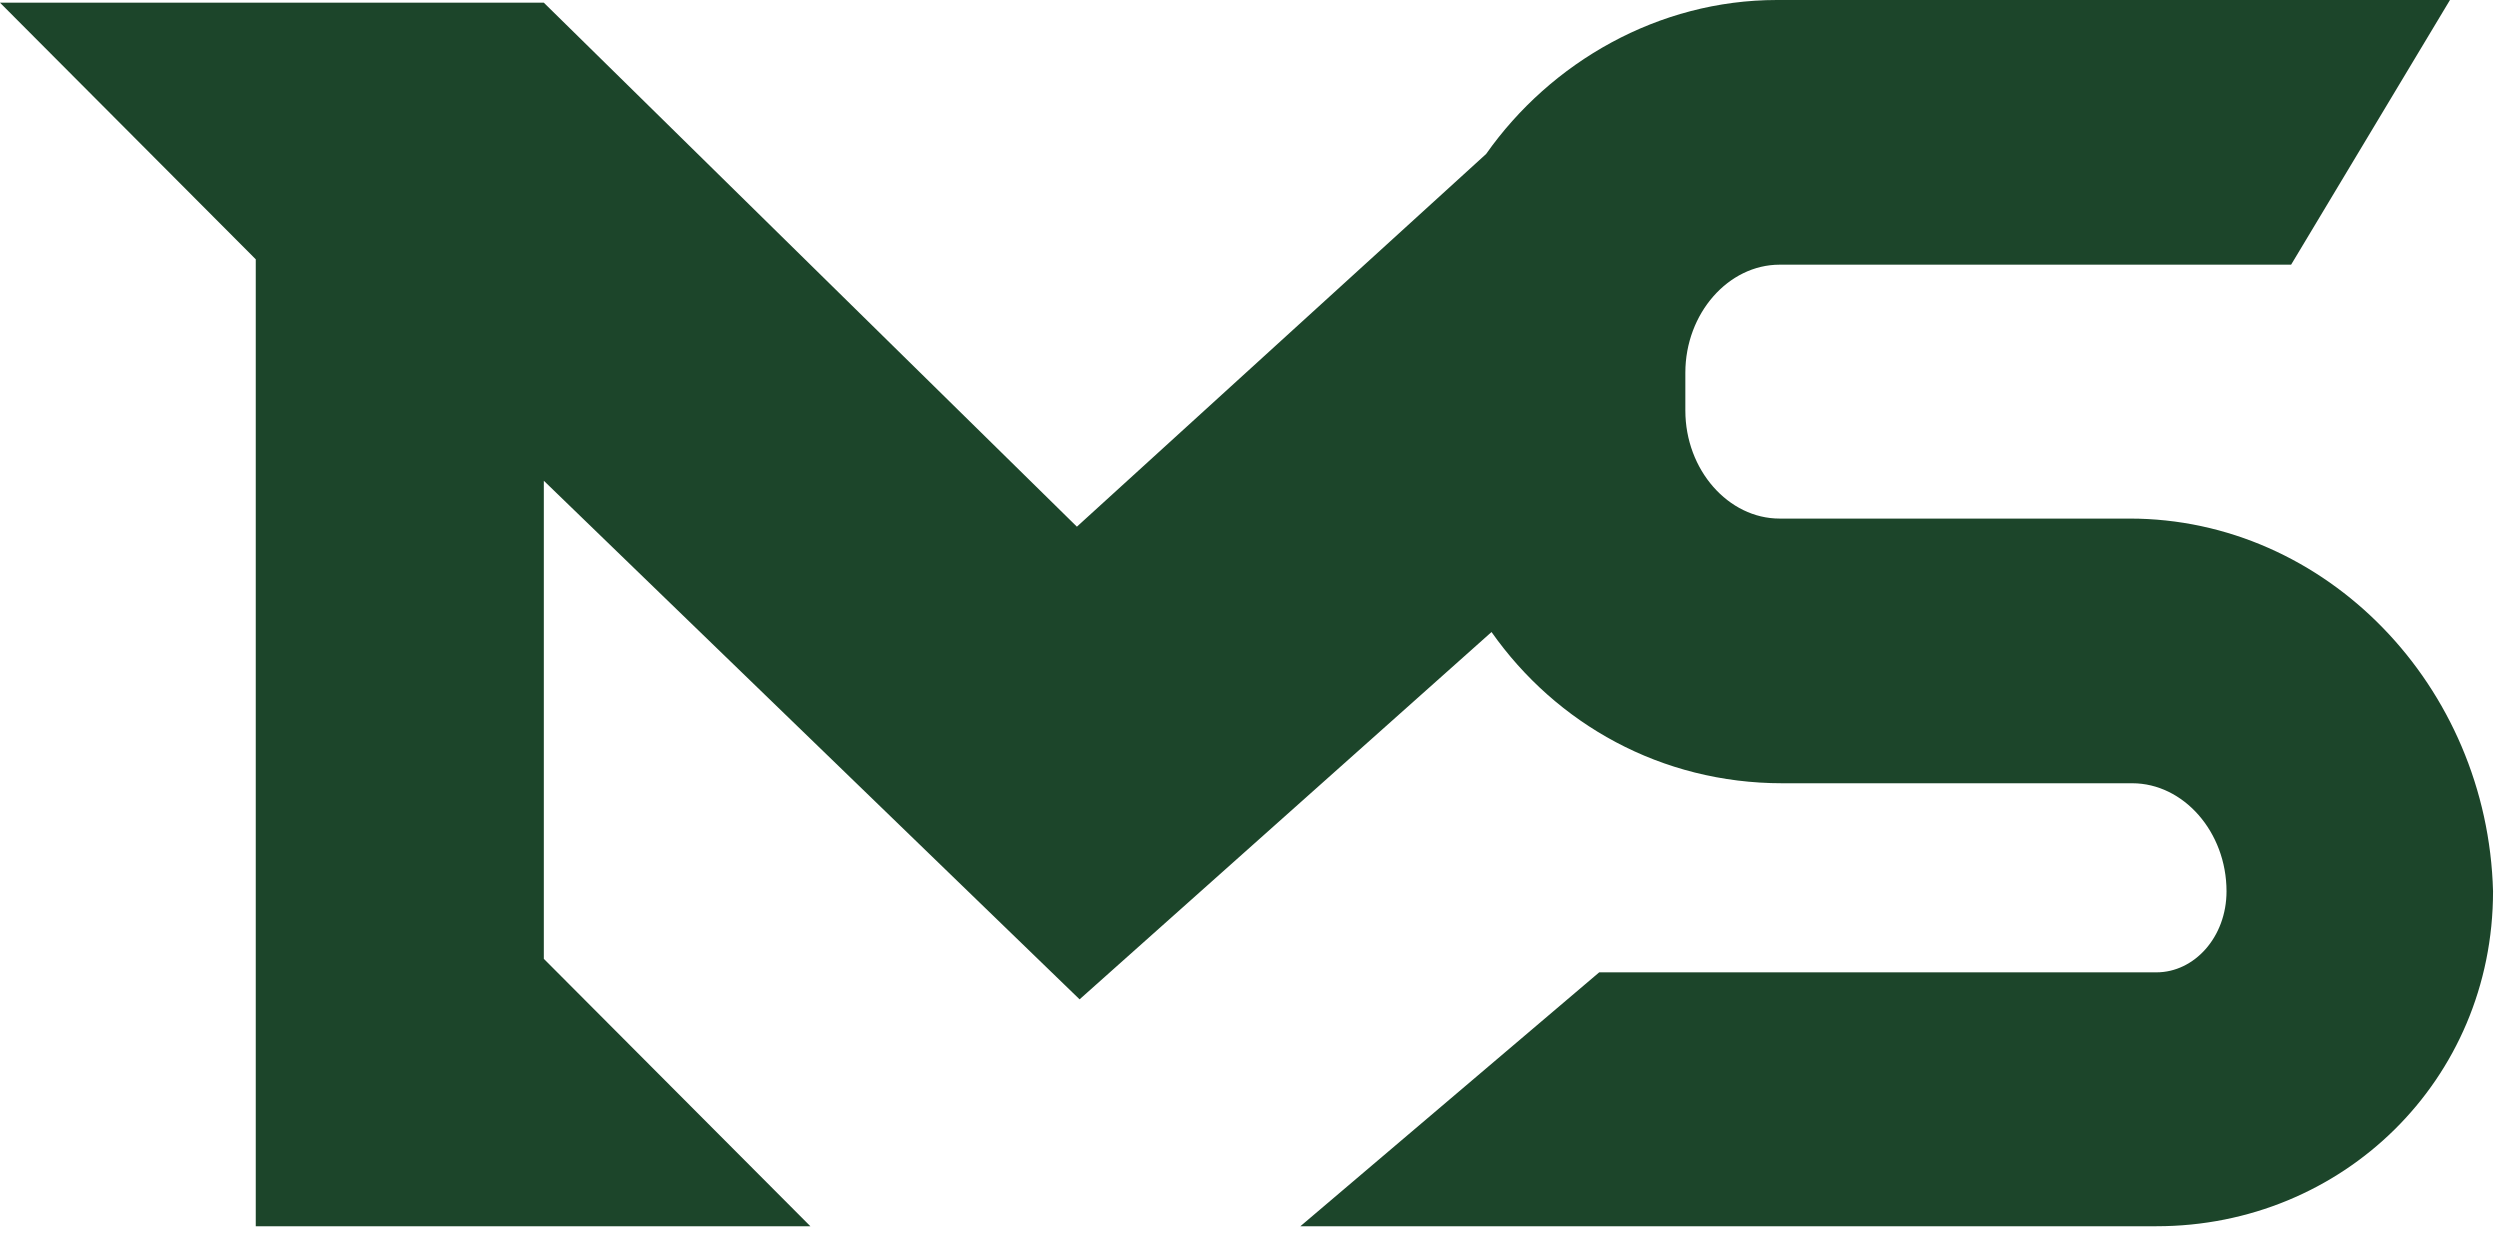
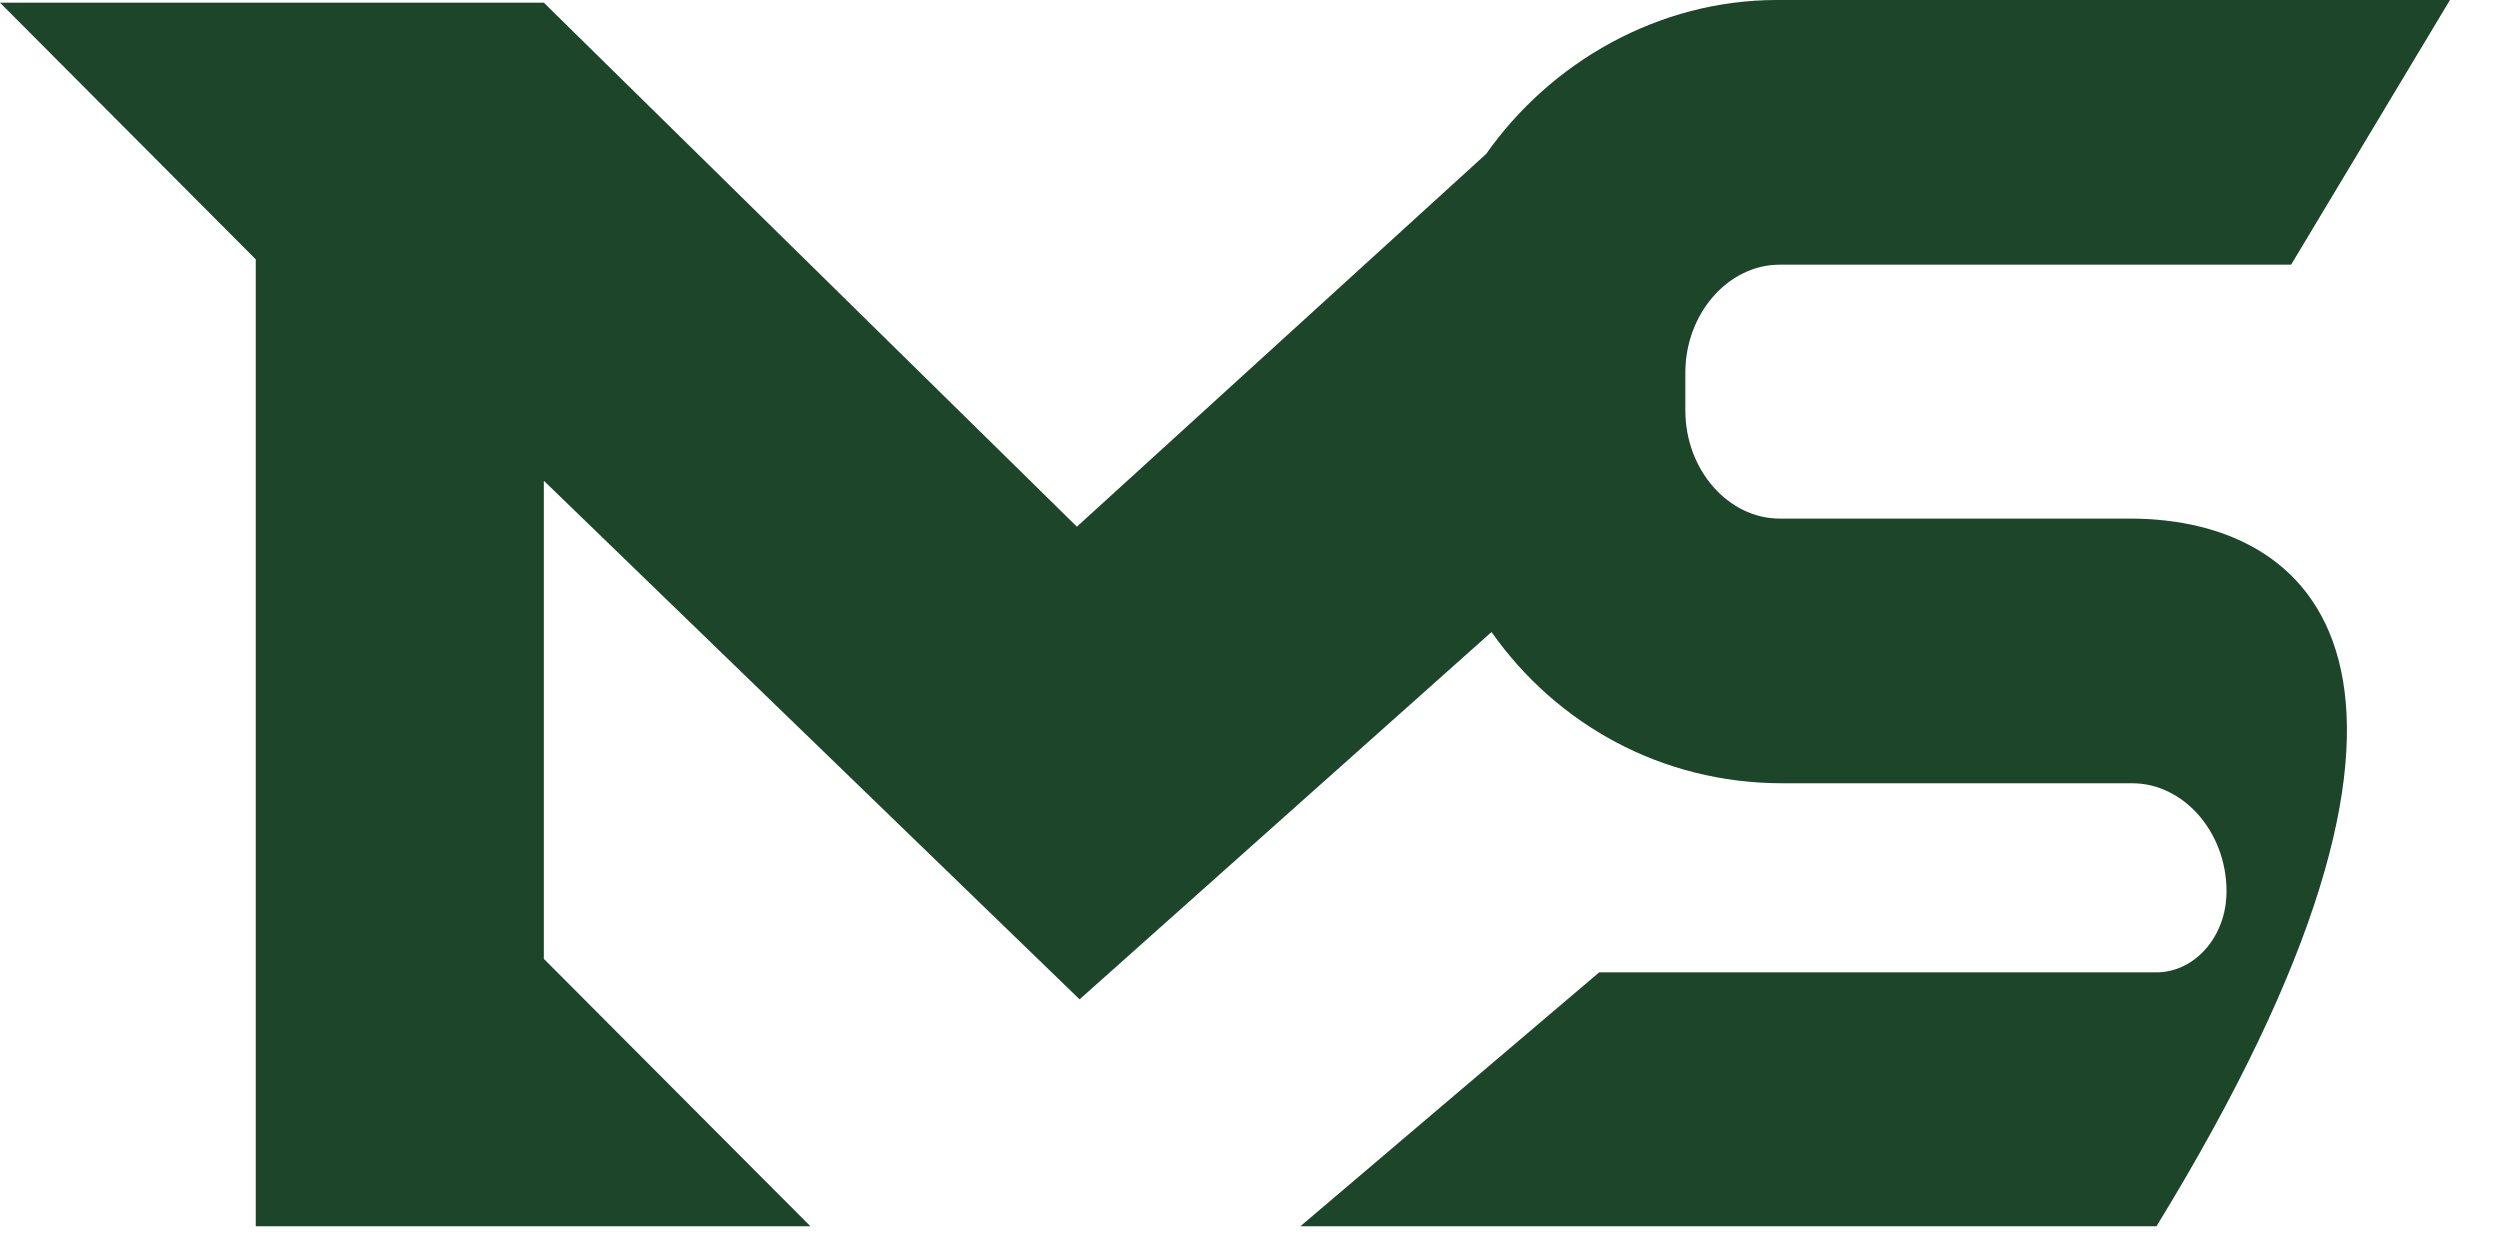
<svg xmlns="http://www.w3.org/2000/svg" width="79" height="39" viewBox="0 0 79 39" fill="none">
-   <path d="M67.295 16.387H56.235C54.618 16.387 53.257 14.851 53.257 12.973V11.778C53.257 9.901 54.618 8.364 56.235 8.364H72.399L77.419 0H56.15C52.407 0 49.004 1.963 46.962 4.865L34.03 16.643L17.185 0.085H8.508H8.082H0L8.082 8.194V38.749H17.185H25.608L17.185 30.299V15.192L34.115 31.579L47.132 19.972C49.174 22.874 52.492 24.751 56.32 24.751H67.38C68.996 24.751 70.358 26.288 70.358 28.165C70.358 29.616 69.337 30.726 68.145 30.726H50.535L41.092 38.749H68.145C74.016 38.749 78.78 34.14 78.78 28.165C78.61 21.679 73.505 16.387 67.295 16.387Z" fill="#1C452A" />
+   <path d="M67.295 16.387H56.235C54.618 16.387 53.257 14.851 53.257 12.973V11.778C53.257 9.901 54.618 8.364 56.235 8.364H72.399L77.419 0H56.15C52.407 0 49.004 1.963 46.962 4.865L34.03 16.643L17.185 0.085H8.508H8.082H0L8.082 8.194V38.749H17.185H25.608L17.185 30.299V15.192L34.115 31.579L47.132 19.972C49.174 22.874 52.492 24.751 56.32 24.751H67.38C68.996 24.751 70.358 26.288 70.358 28.165C70.358 29.616 69.337 30.726 68.145 30.726H50.535L41.092 38.749H68.145C78.61 21.679 73.505 16.387 67.295 16.387Z" fill="#1C452A" />
</svg>